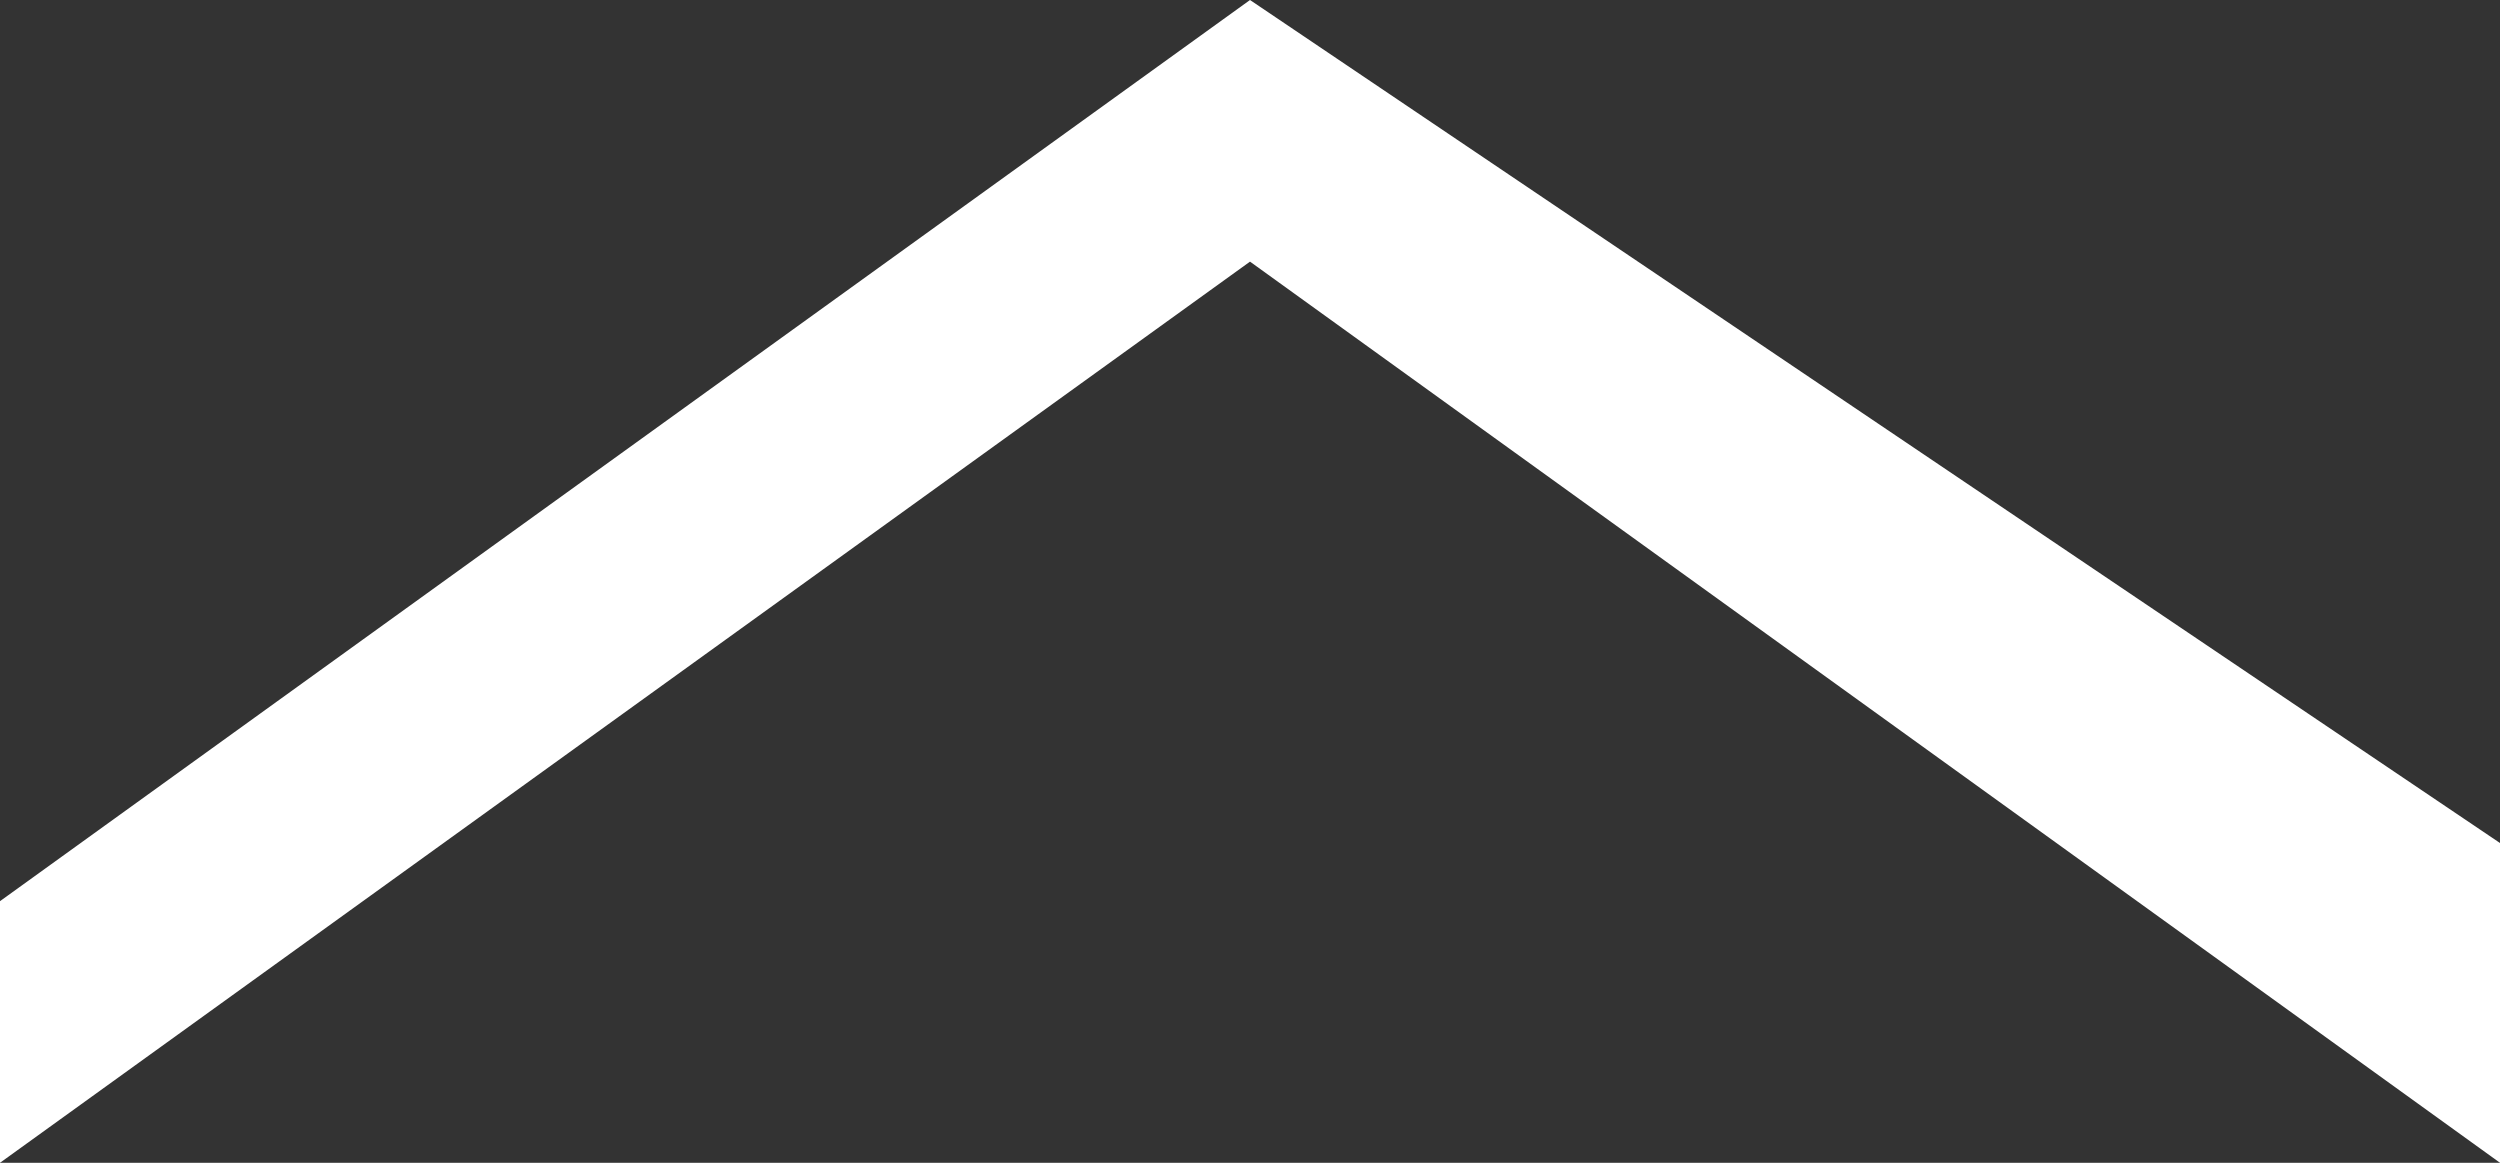
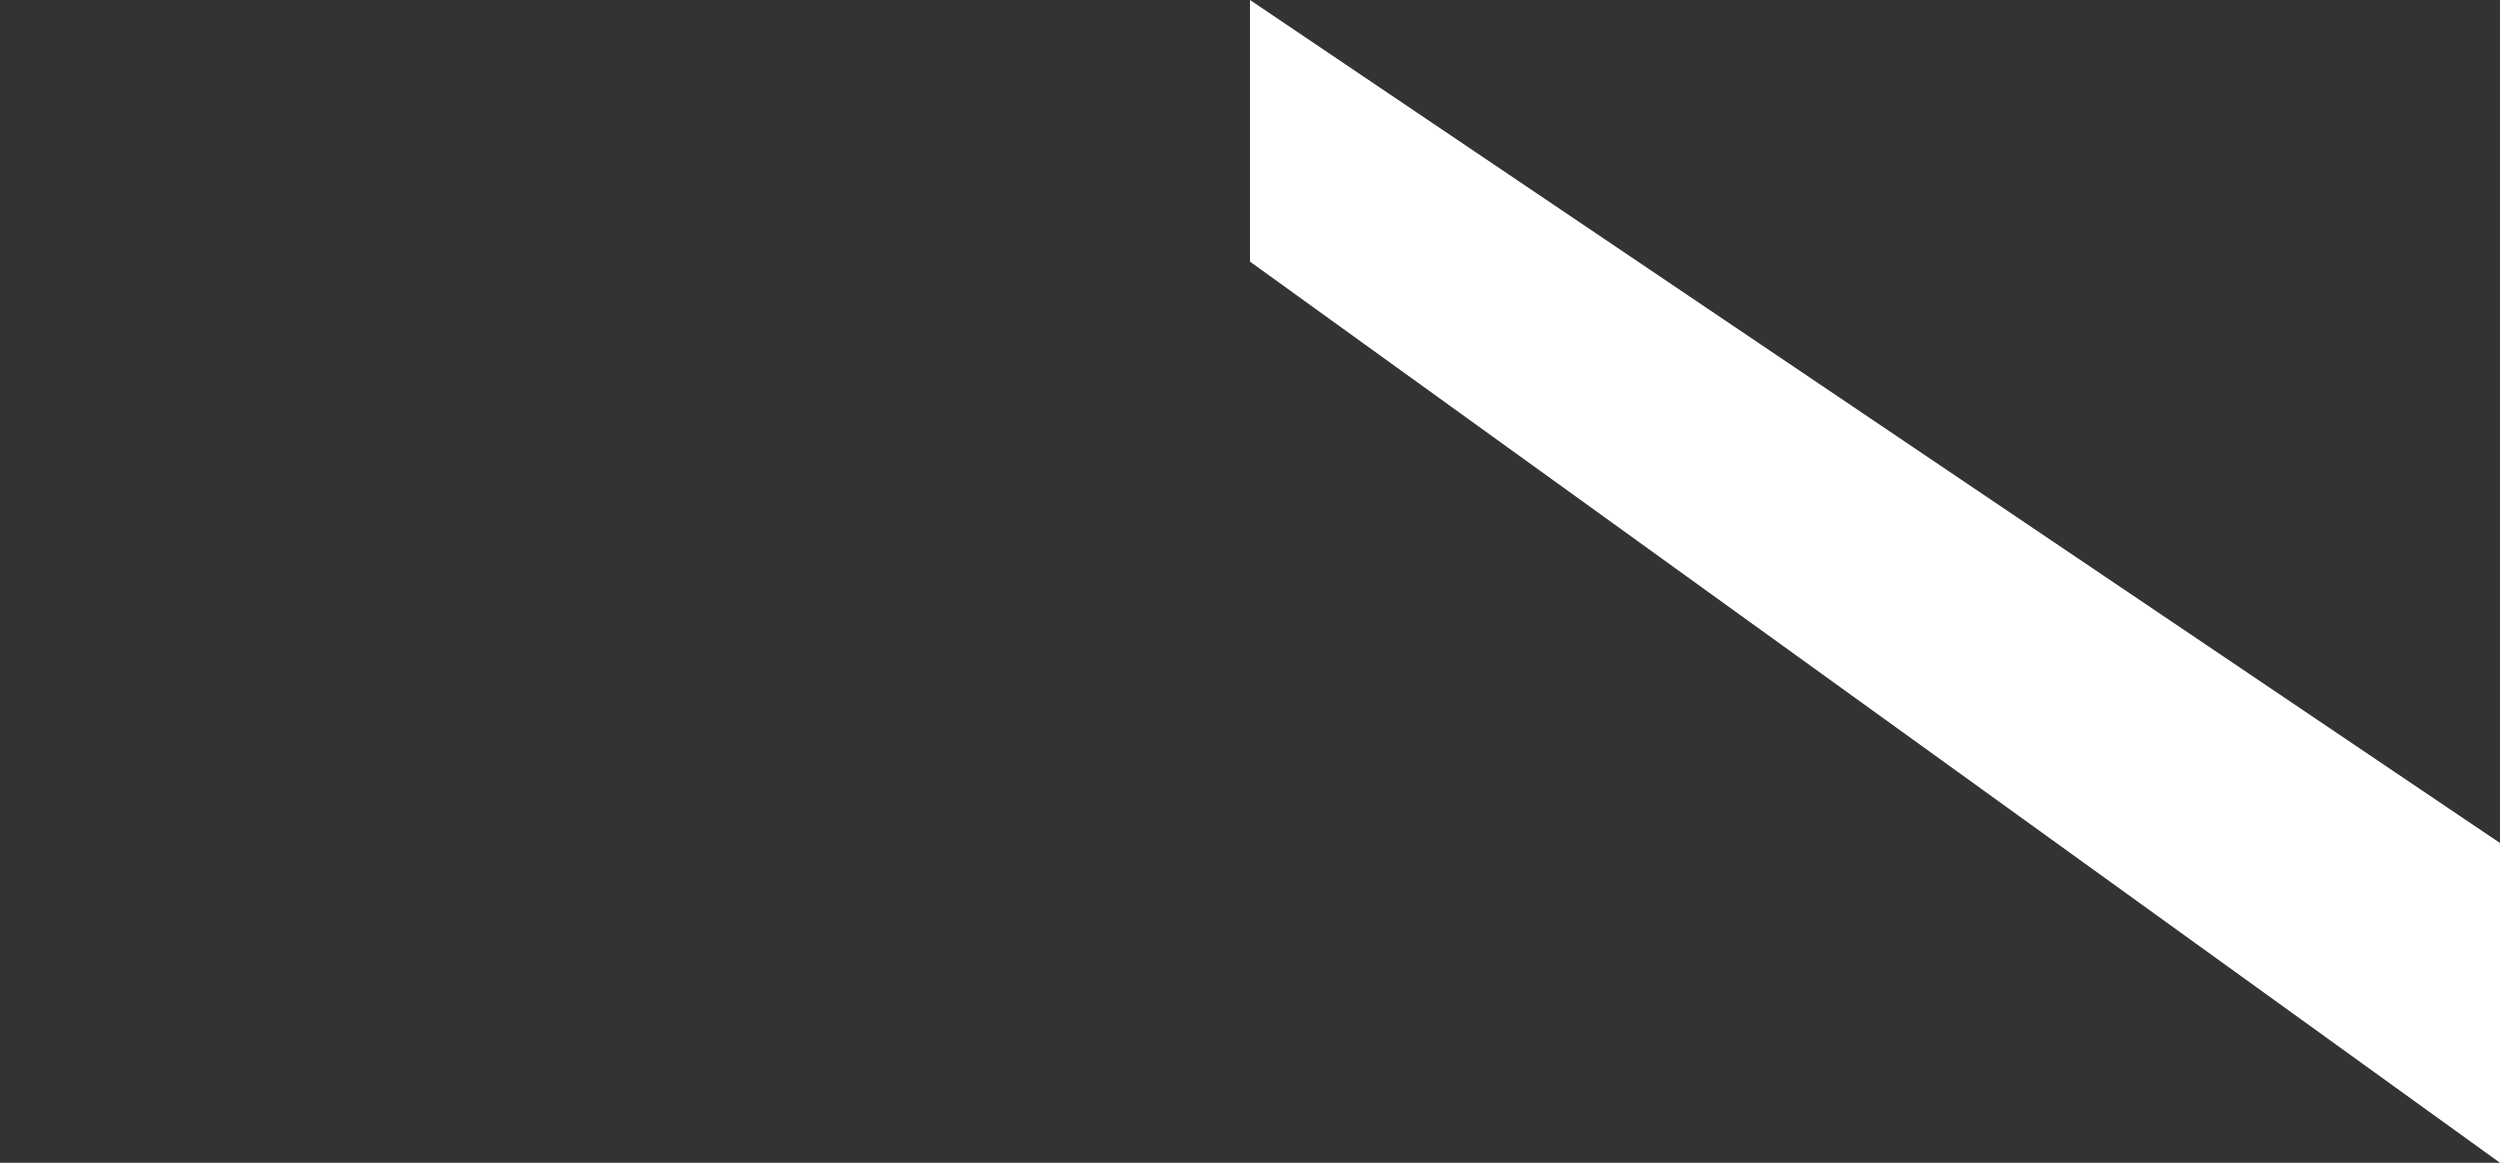
<svg xmlns="http://www.w3.org/2000/svg" width="43" height="20" viewBox="0 0 43 20" fill="none">
  <rect x="0" y="0" width="43" height="20" fill="#333333" stroke="none" />
-   <path d="M21.5 4.5L0 20V15.5L21.5 0L43 14.5V20L21.5 4.5Z" fill="white" />
+   <path d="M21.5 4.5V15.5L21.5 0L43 14.5V20L21.5 4.5Z" fill="white" />
</svg>